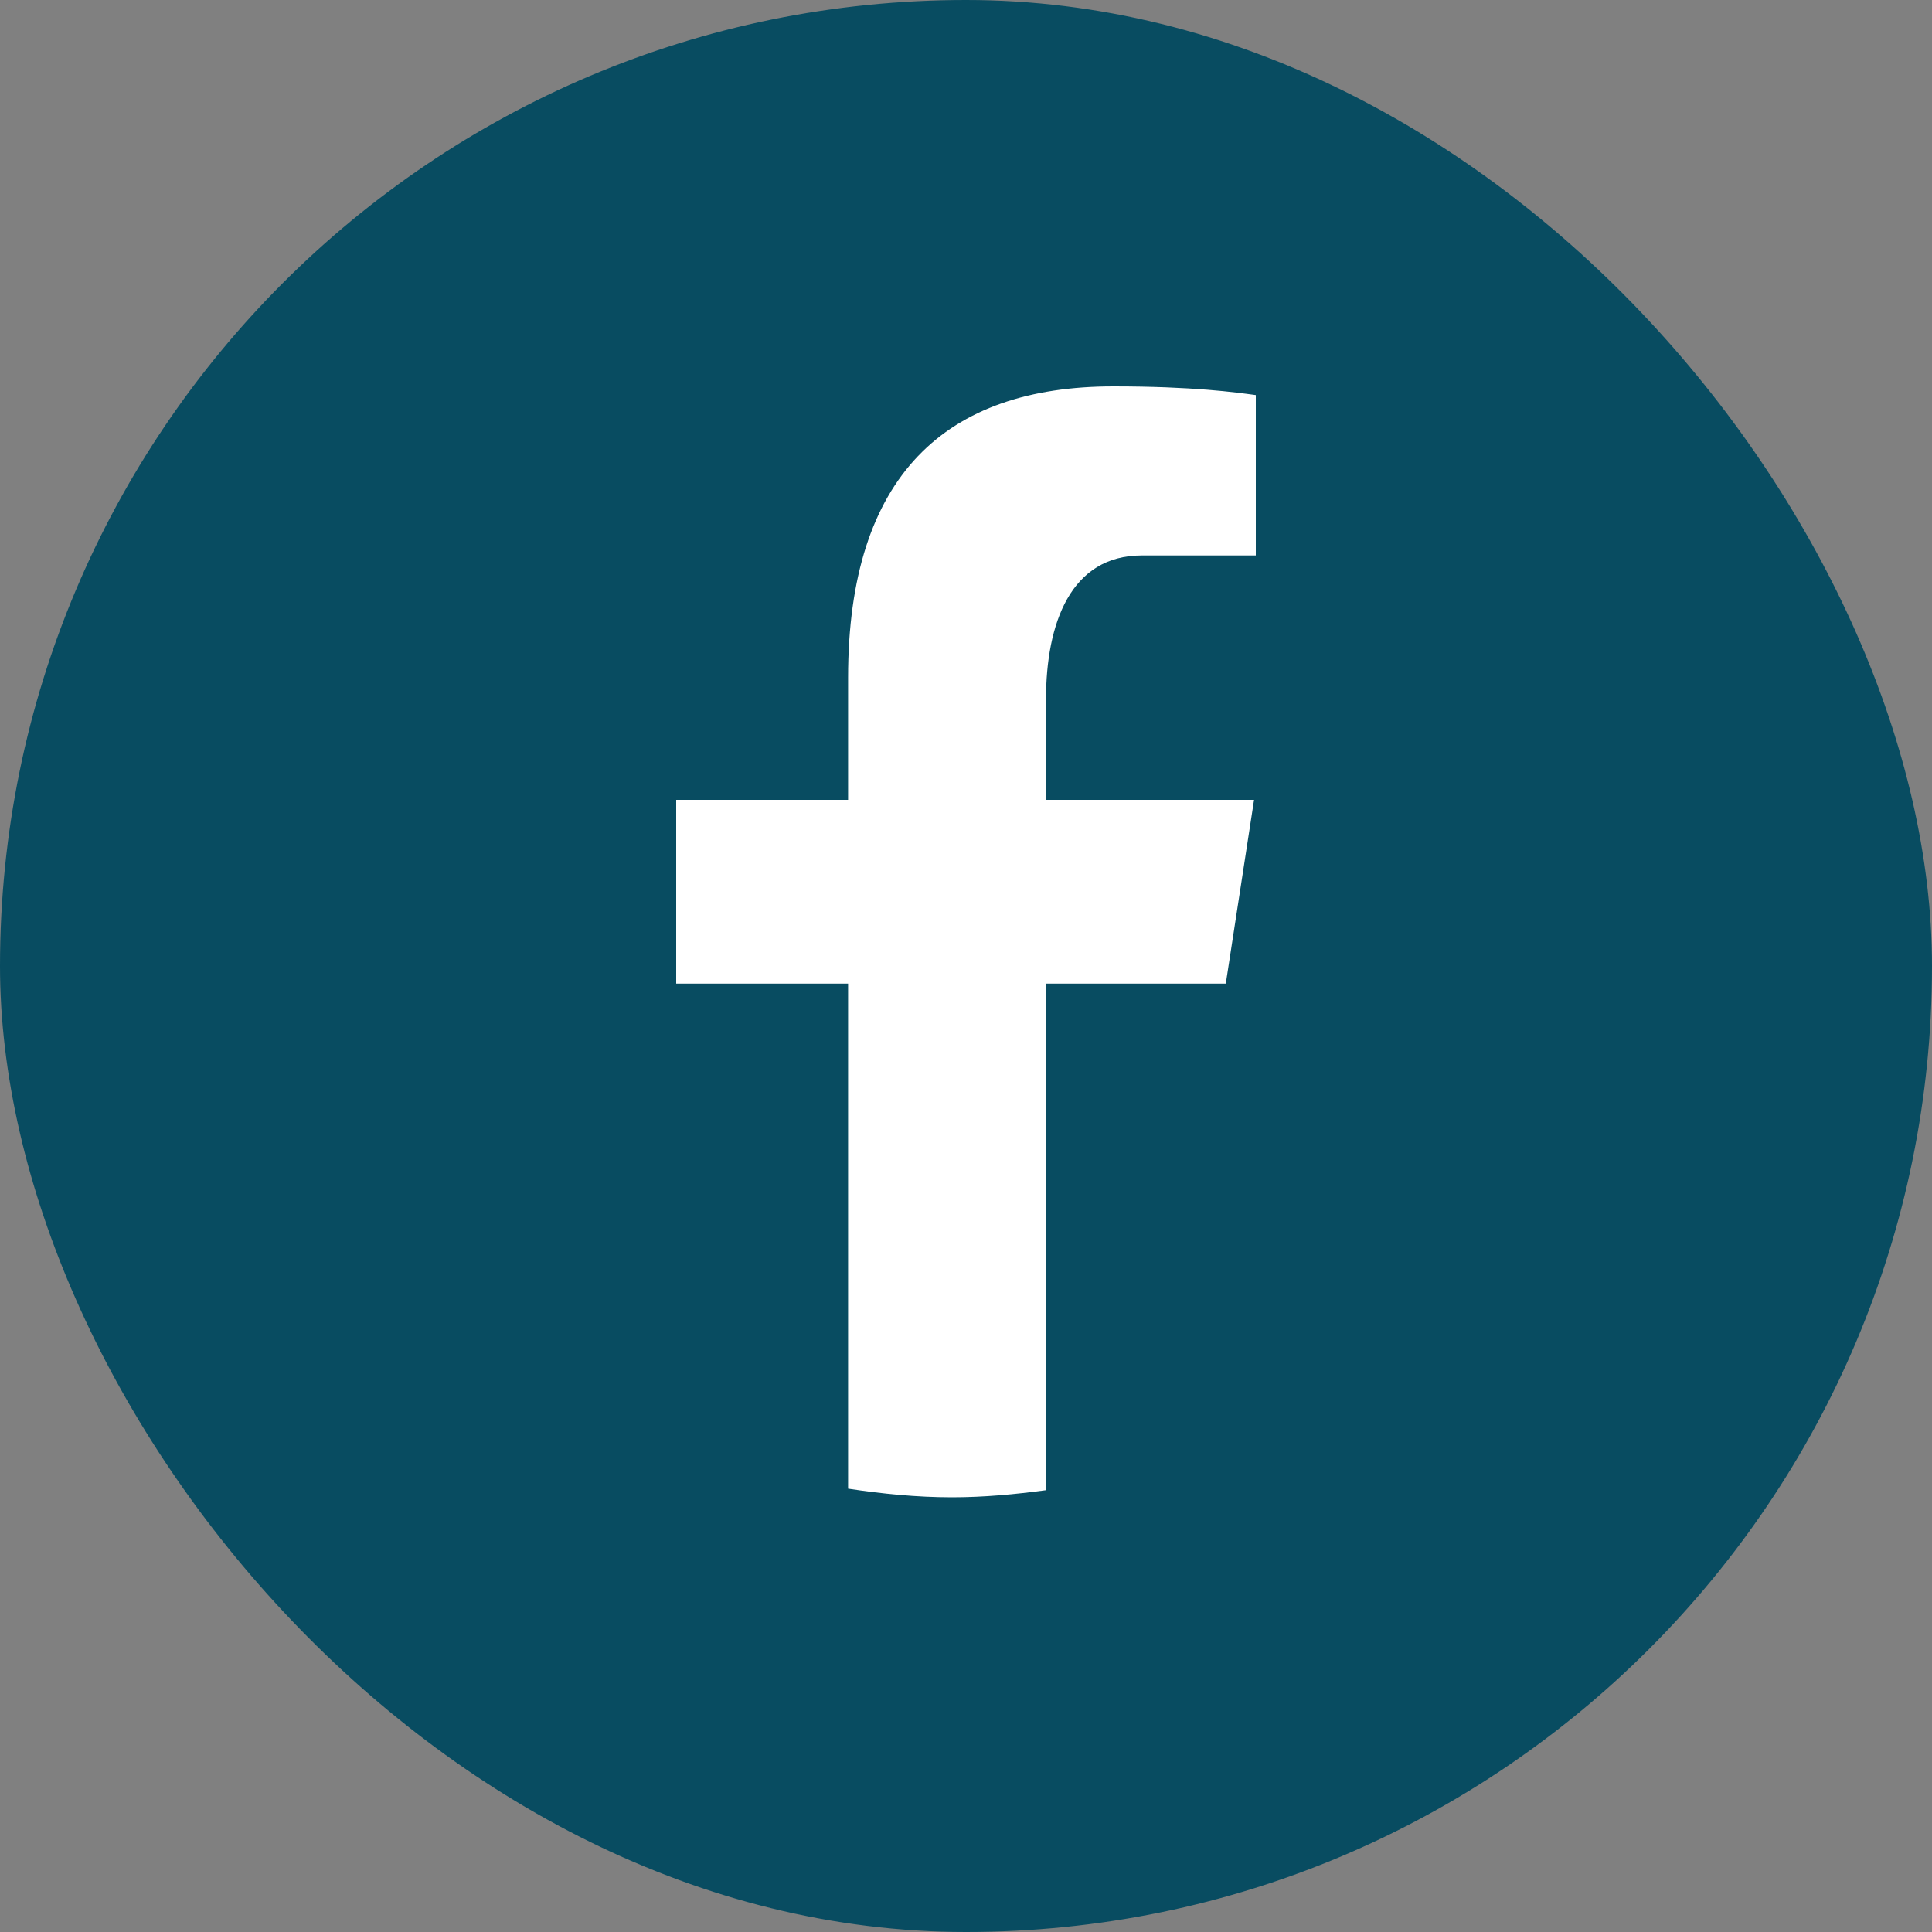
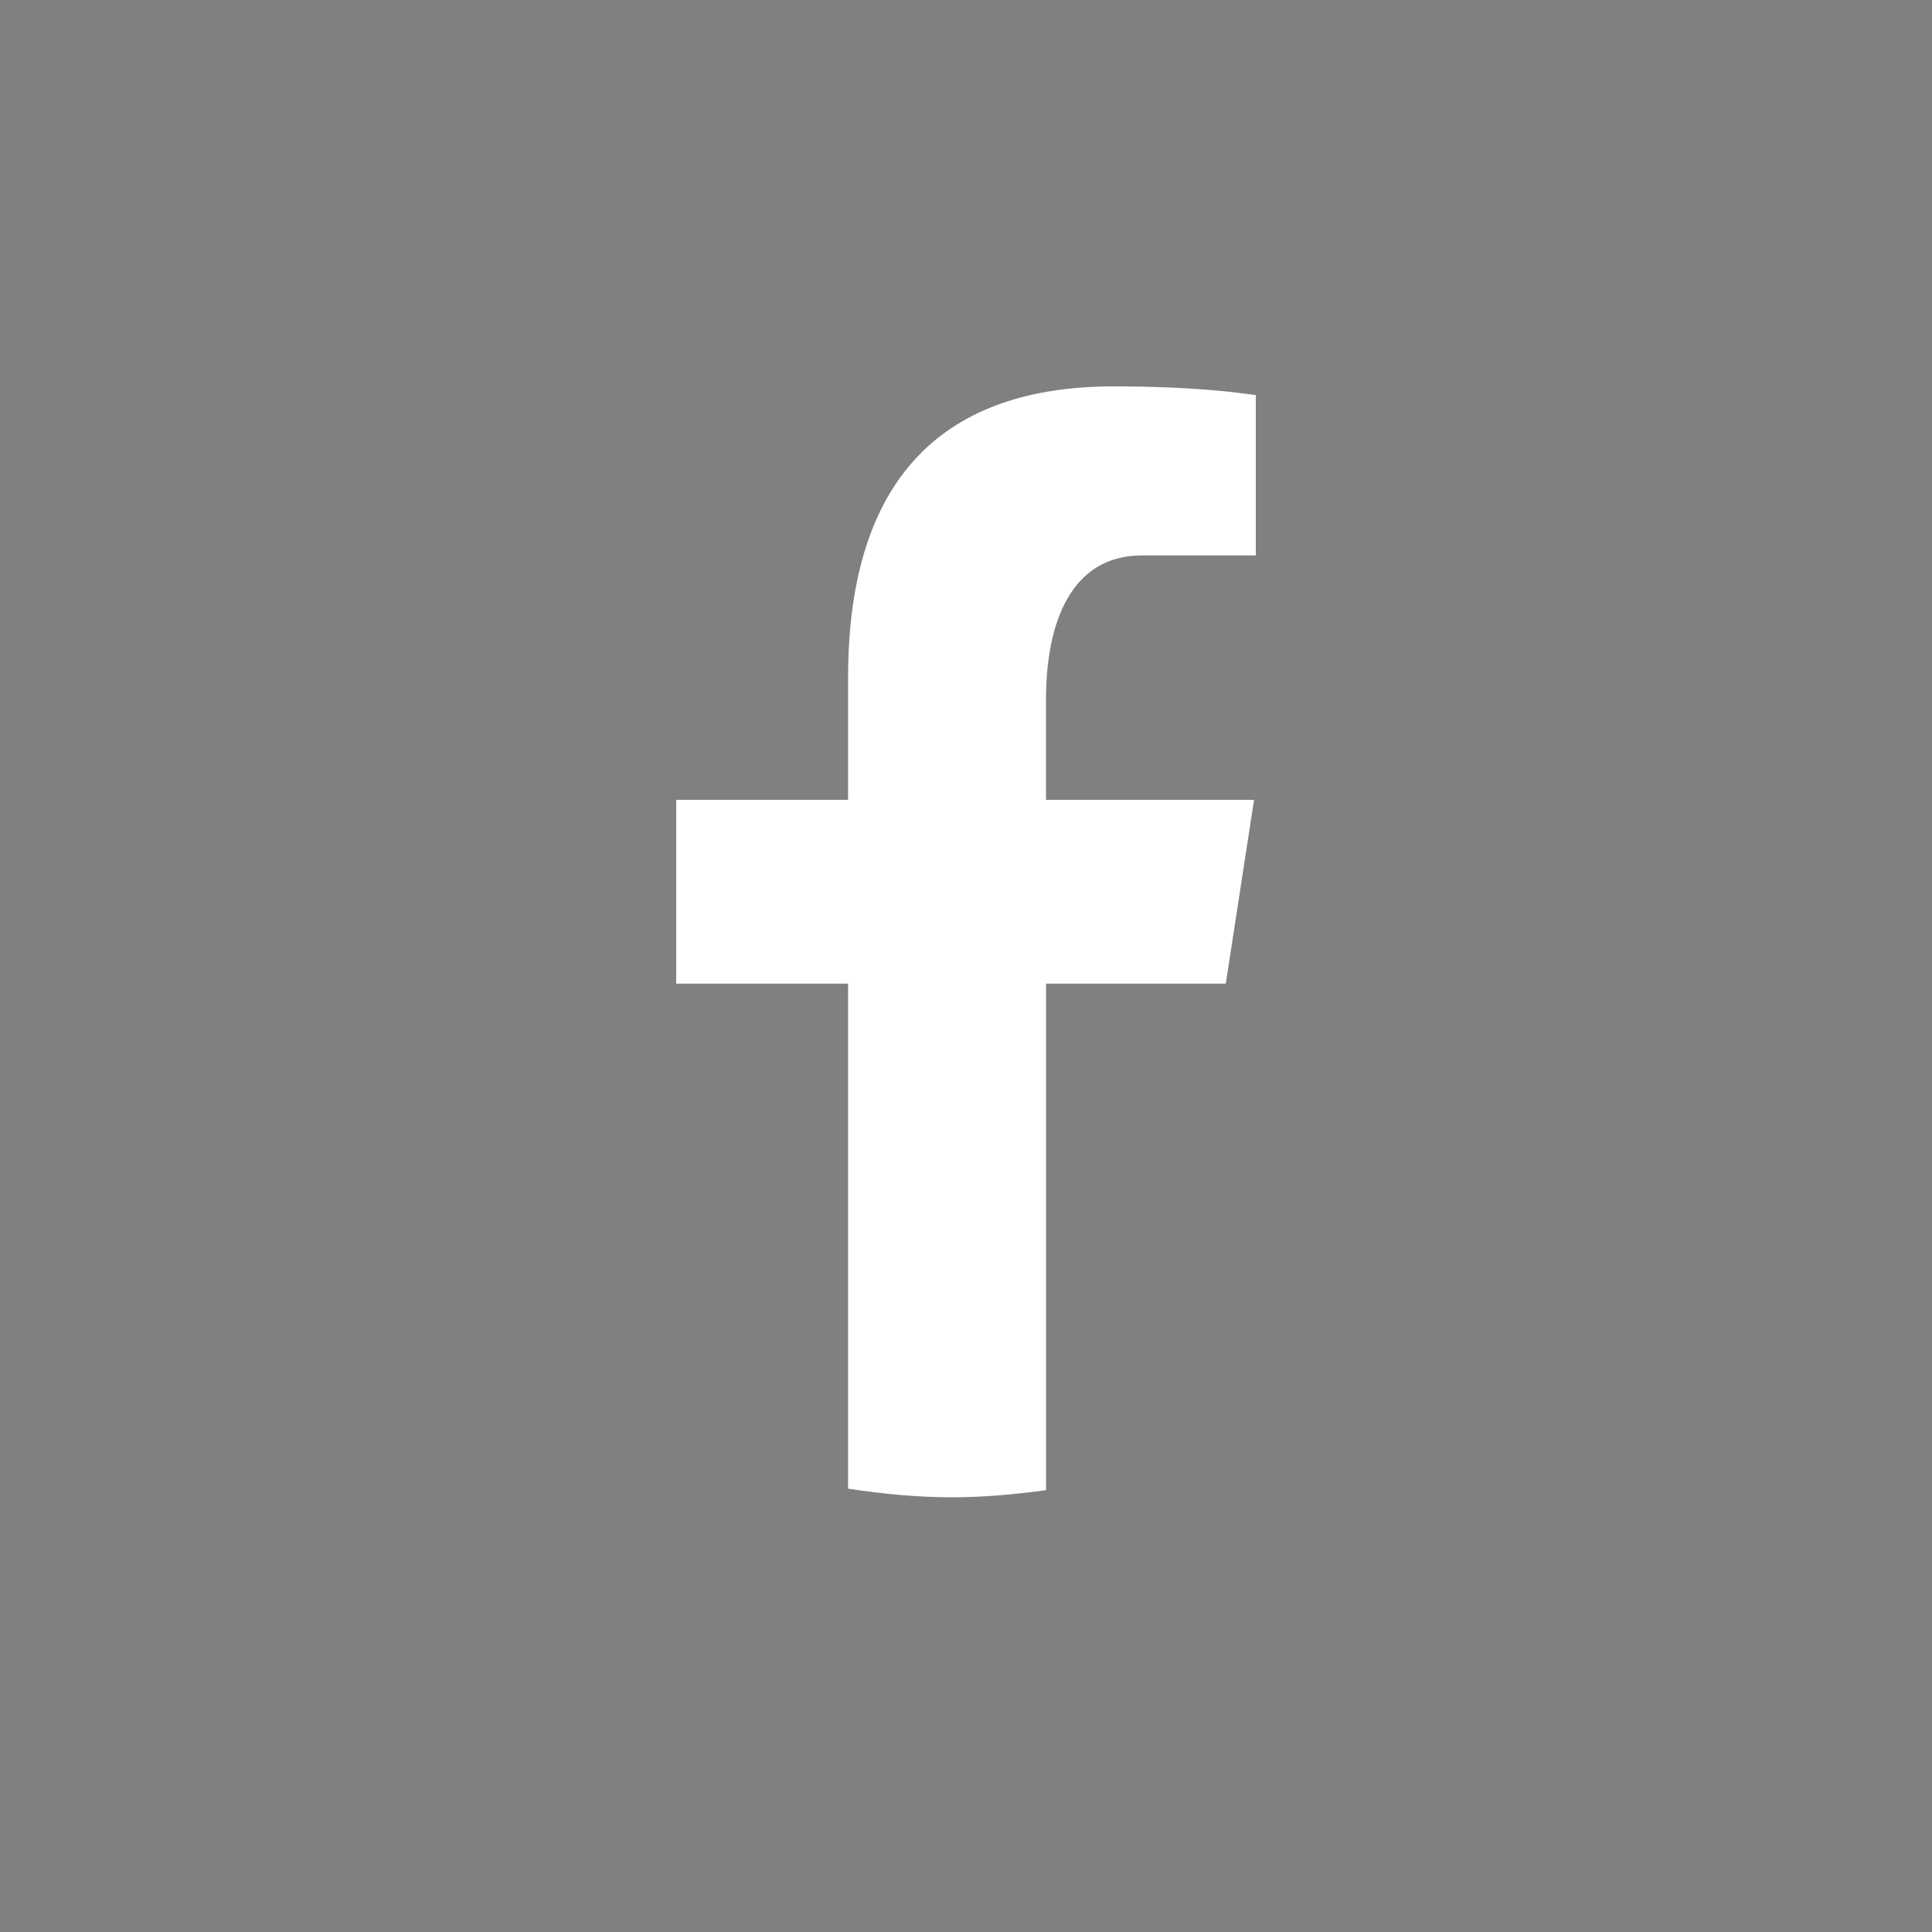
<svg xmlns="http://www.w3.org/2000/svg" width="32" height="32" viewBox="0 0 32 32" fill="none">
  <rect x="0" y="0" width="32" height="32" fill="#808080" stroke="none" />
-   <rect width="32" height="32" rx="16" fill="#084C61" />
  <path d="M17.326 16.292H20.303L20.771 13.248H17.325V11.585C17.325 10.321 17.736 9.2 18.911 9.2H20.8V6.544C20.468 6.499 19.766 6.4 18.44 6.4C15.671 6.4 14.047 7.871 14.047 11.224V13.248H11.2V16.292H14.047V24.657C14.611 24.742 15.182 24.8 15.768 24.8C16.298 24.8 16.815 24.751 17.326 24.682V16.292Z" fill="white" />
</svg>